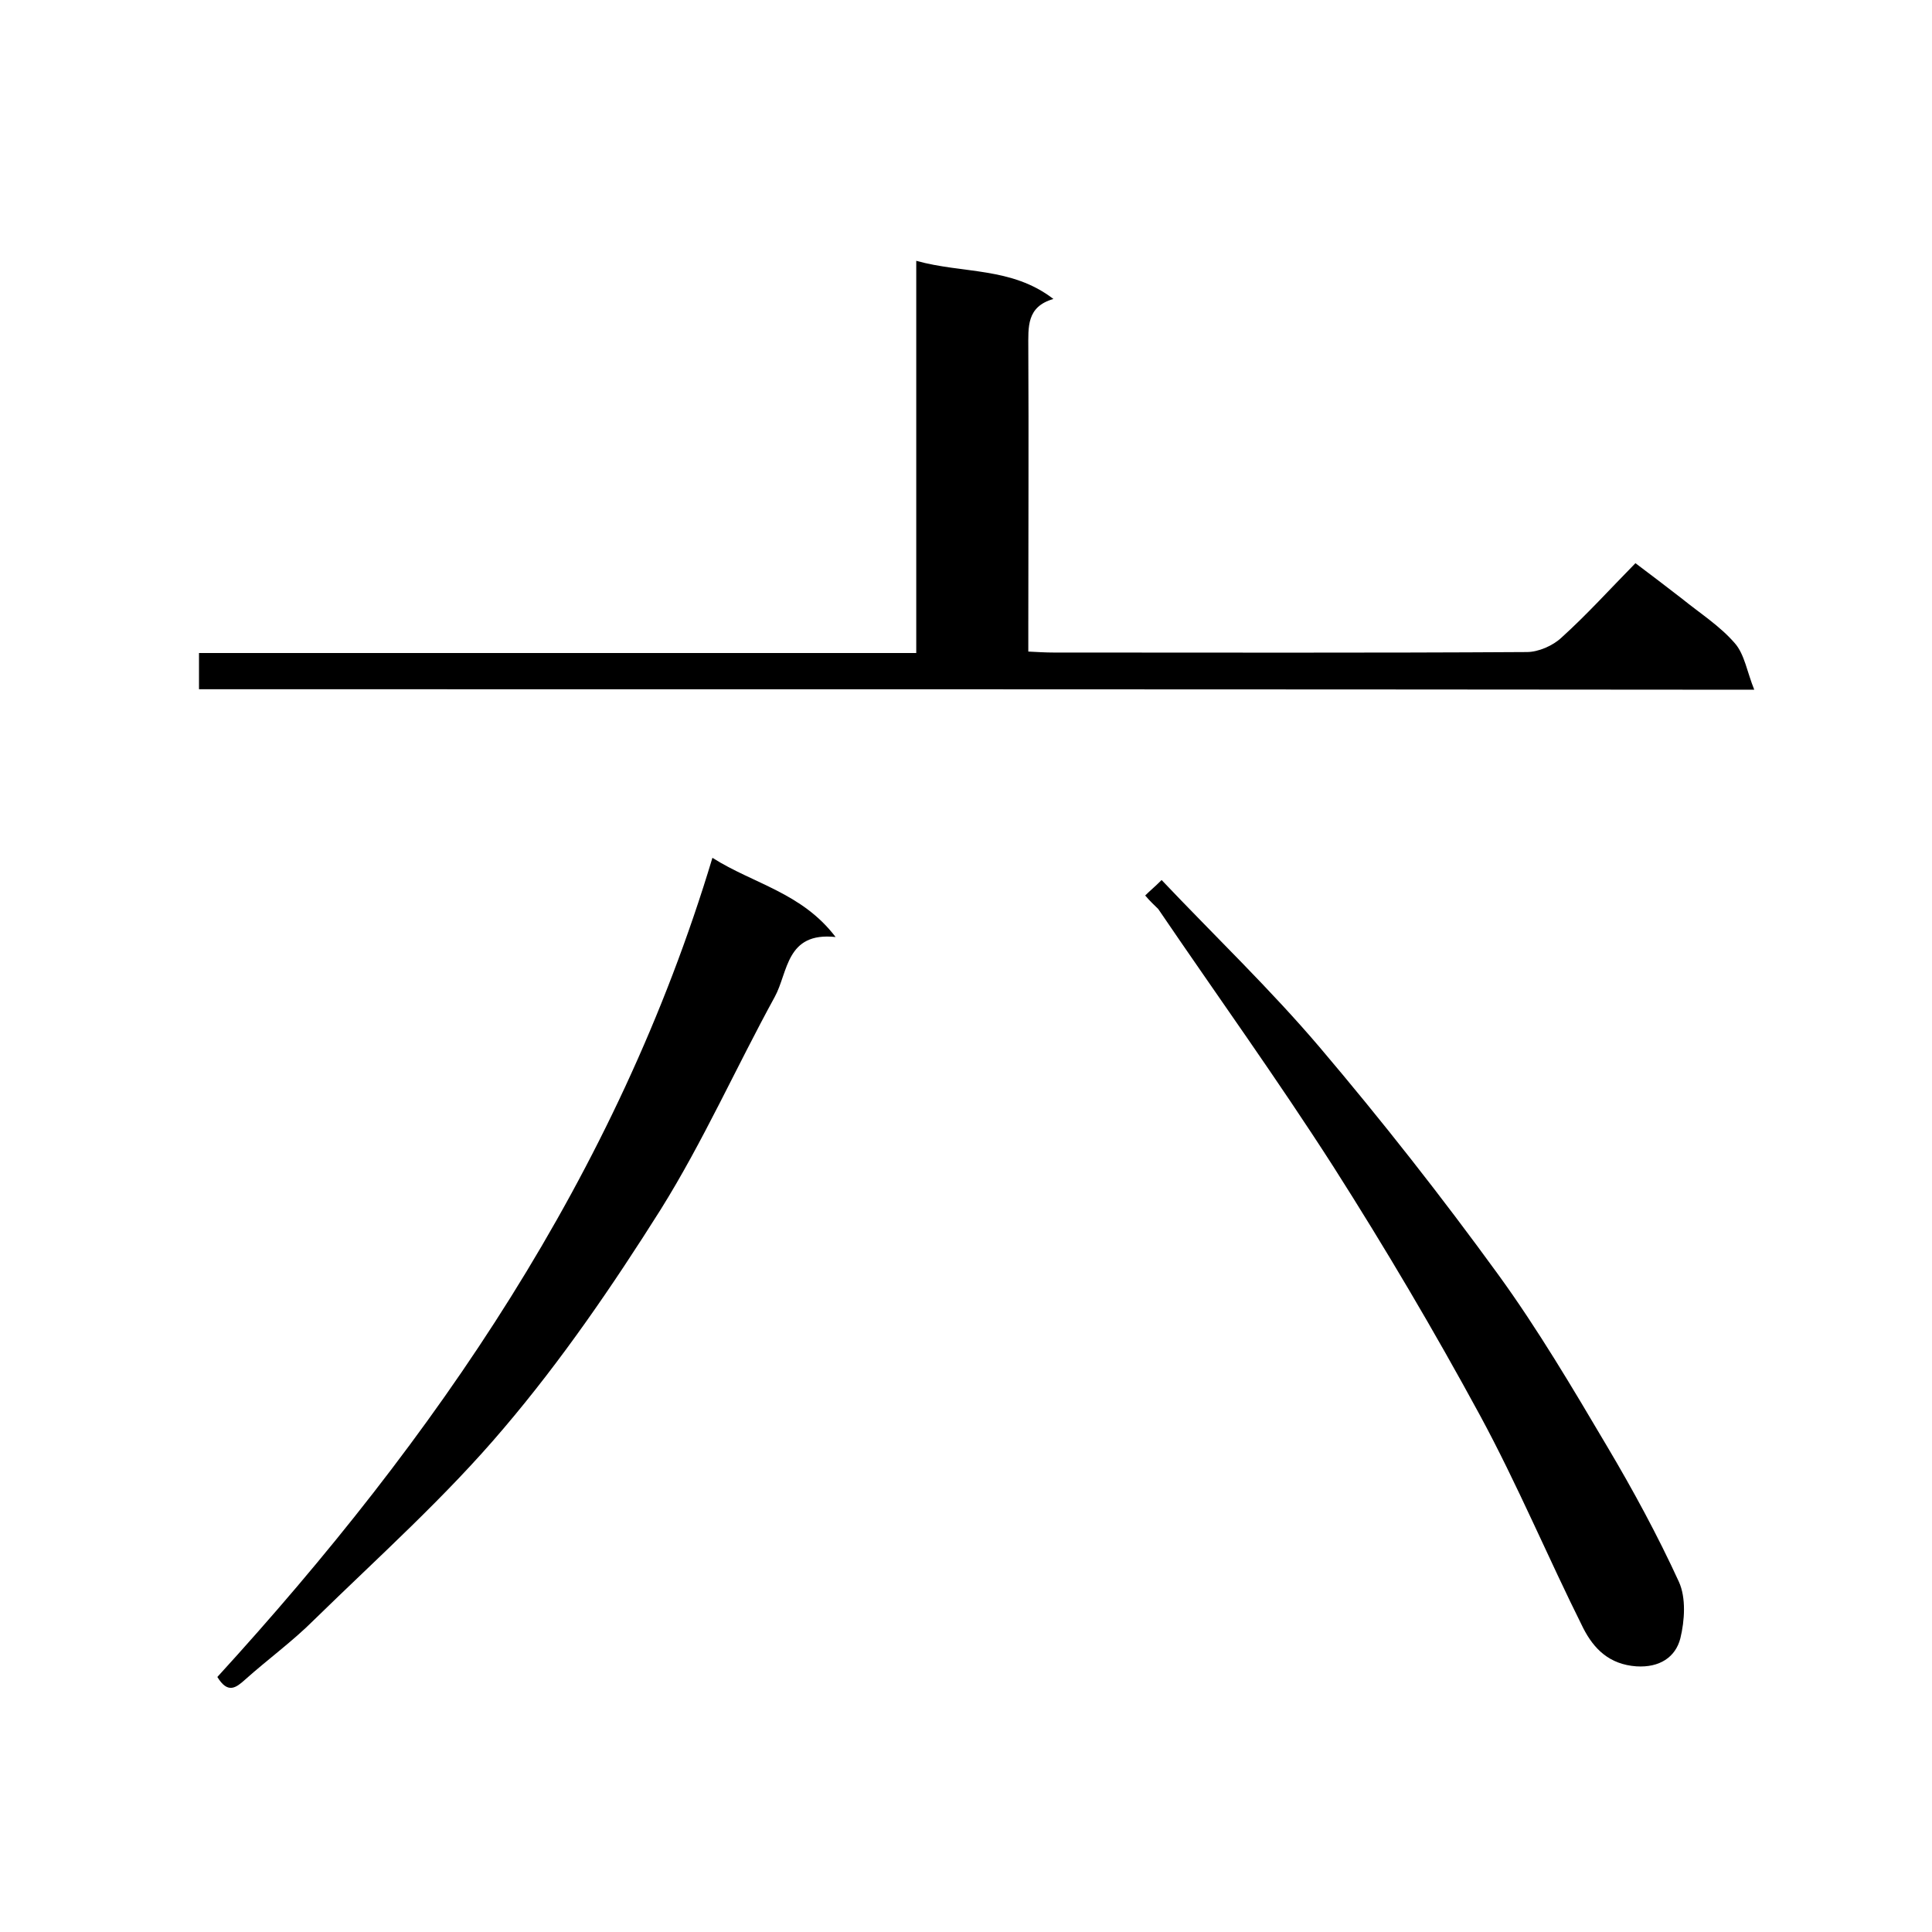
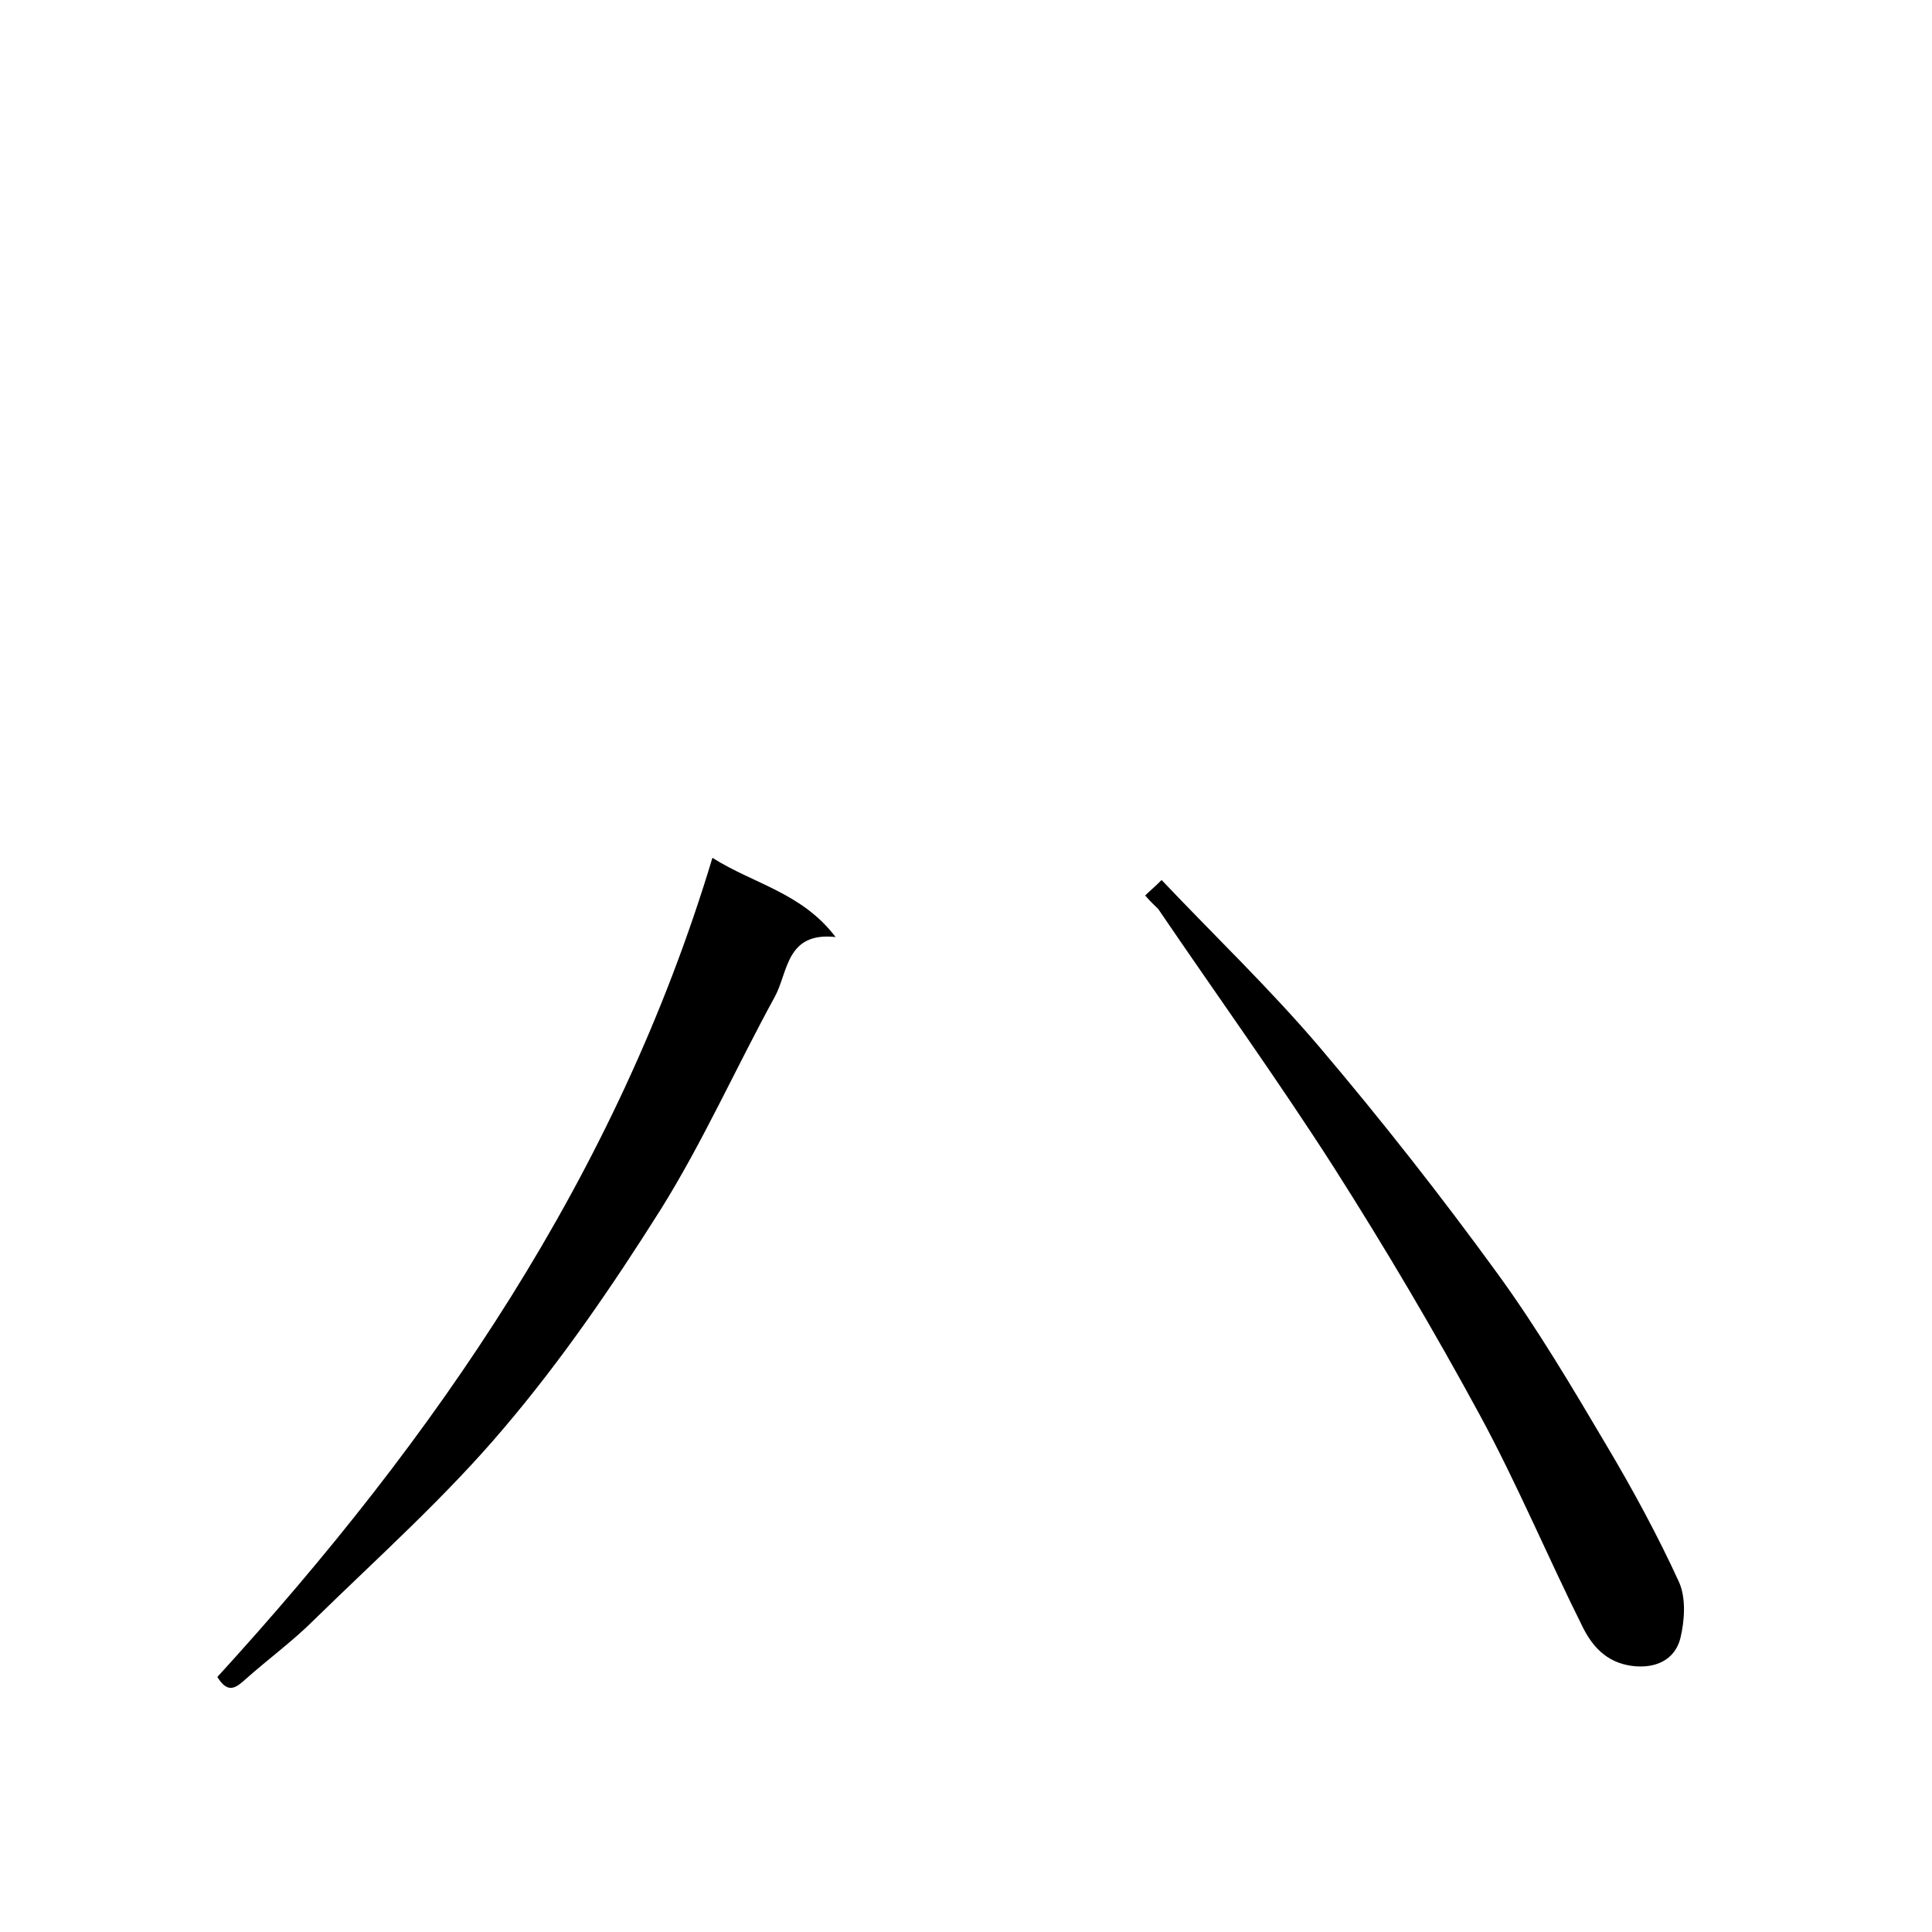
<svg xmlns="http://www.w3.org/2000/svg" enable-background="new 0 0 400 400" viewBox="0 0 400 400">
-   <path d="m41.2 142.7c0-2.6 0-4.9 0-7.5h148.5c0-27.1 0-53.8 0-81.2 9.7 2.7 19.7 1.2 28.4 7.9-5.6 1.6-5.2 5.8-5.2 10.2.1 19 0 38 0 57v5.8c2 .1 3.6.2 5.2.2 32.7 0 65.3.1 98-.1 2.4 0 5.4-1.3 7.2-3 5.2-4.7 9.9-9.9 15.3-15.4 3.3 2.5 6.5 4.9 9.7 7.4 3.7 3 7.8 5.6 10.9 9.2 2 2.3 2.5 5.9 4 9.6-108.2-.1-214.9-.1-322-.1z" />
  <path d="m147.5 177.6c8.5 5.4 18.5 7.2 25.5 16.4-10.3-1.1-9.8 7.3-12.6 12.4-8 14.6-14.8 29.9-23.6 44-9.9 15.7-20.5 31.2-32.5 45.3-12 14.2-26 26.7-39.3 39.7-4.4 4.4-9.5 8.1-14.2 12.3-1.9 1.7-3.6 3.1-5.8-.5 45.2-49.5 82.7-103.8 102.5-169.6z" />
  <path d="m237.1 185.4c1-1 1.9-1.7 3.4-3.2 11 11.6 22.5 22.6 32.7 34.6 12.9 15.2 25.3 31 37 47.1 8.2 11.3 15.4 23.5 22.5 35.5 5.4 9.1 10.5 18.5 14.9 28.1 1.5 3.3 1.2 8 .3 11.7-1 3.9-4.3 6.1-9.1 5.8-5.6-.4-8.8-3.6-11-7.9-7.3-14.6-13.6-29.7-21.4-44.1-9.5-17.5-19.6-34.6-30.3-51.4-11.6-18.1-24.2-35.6-36.3-53.4-.8-.8-1.7-1.6-2.7-2.8z" />
</svg>